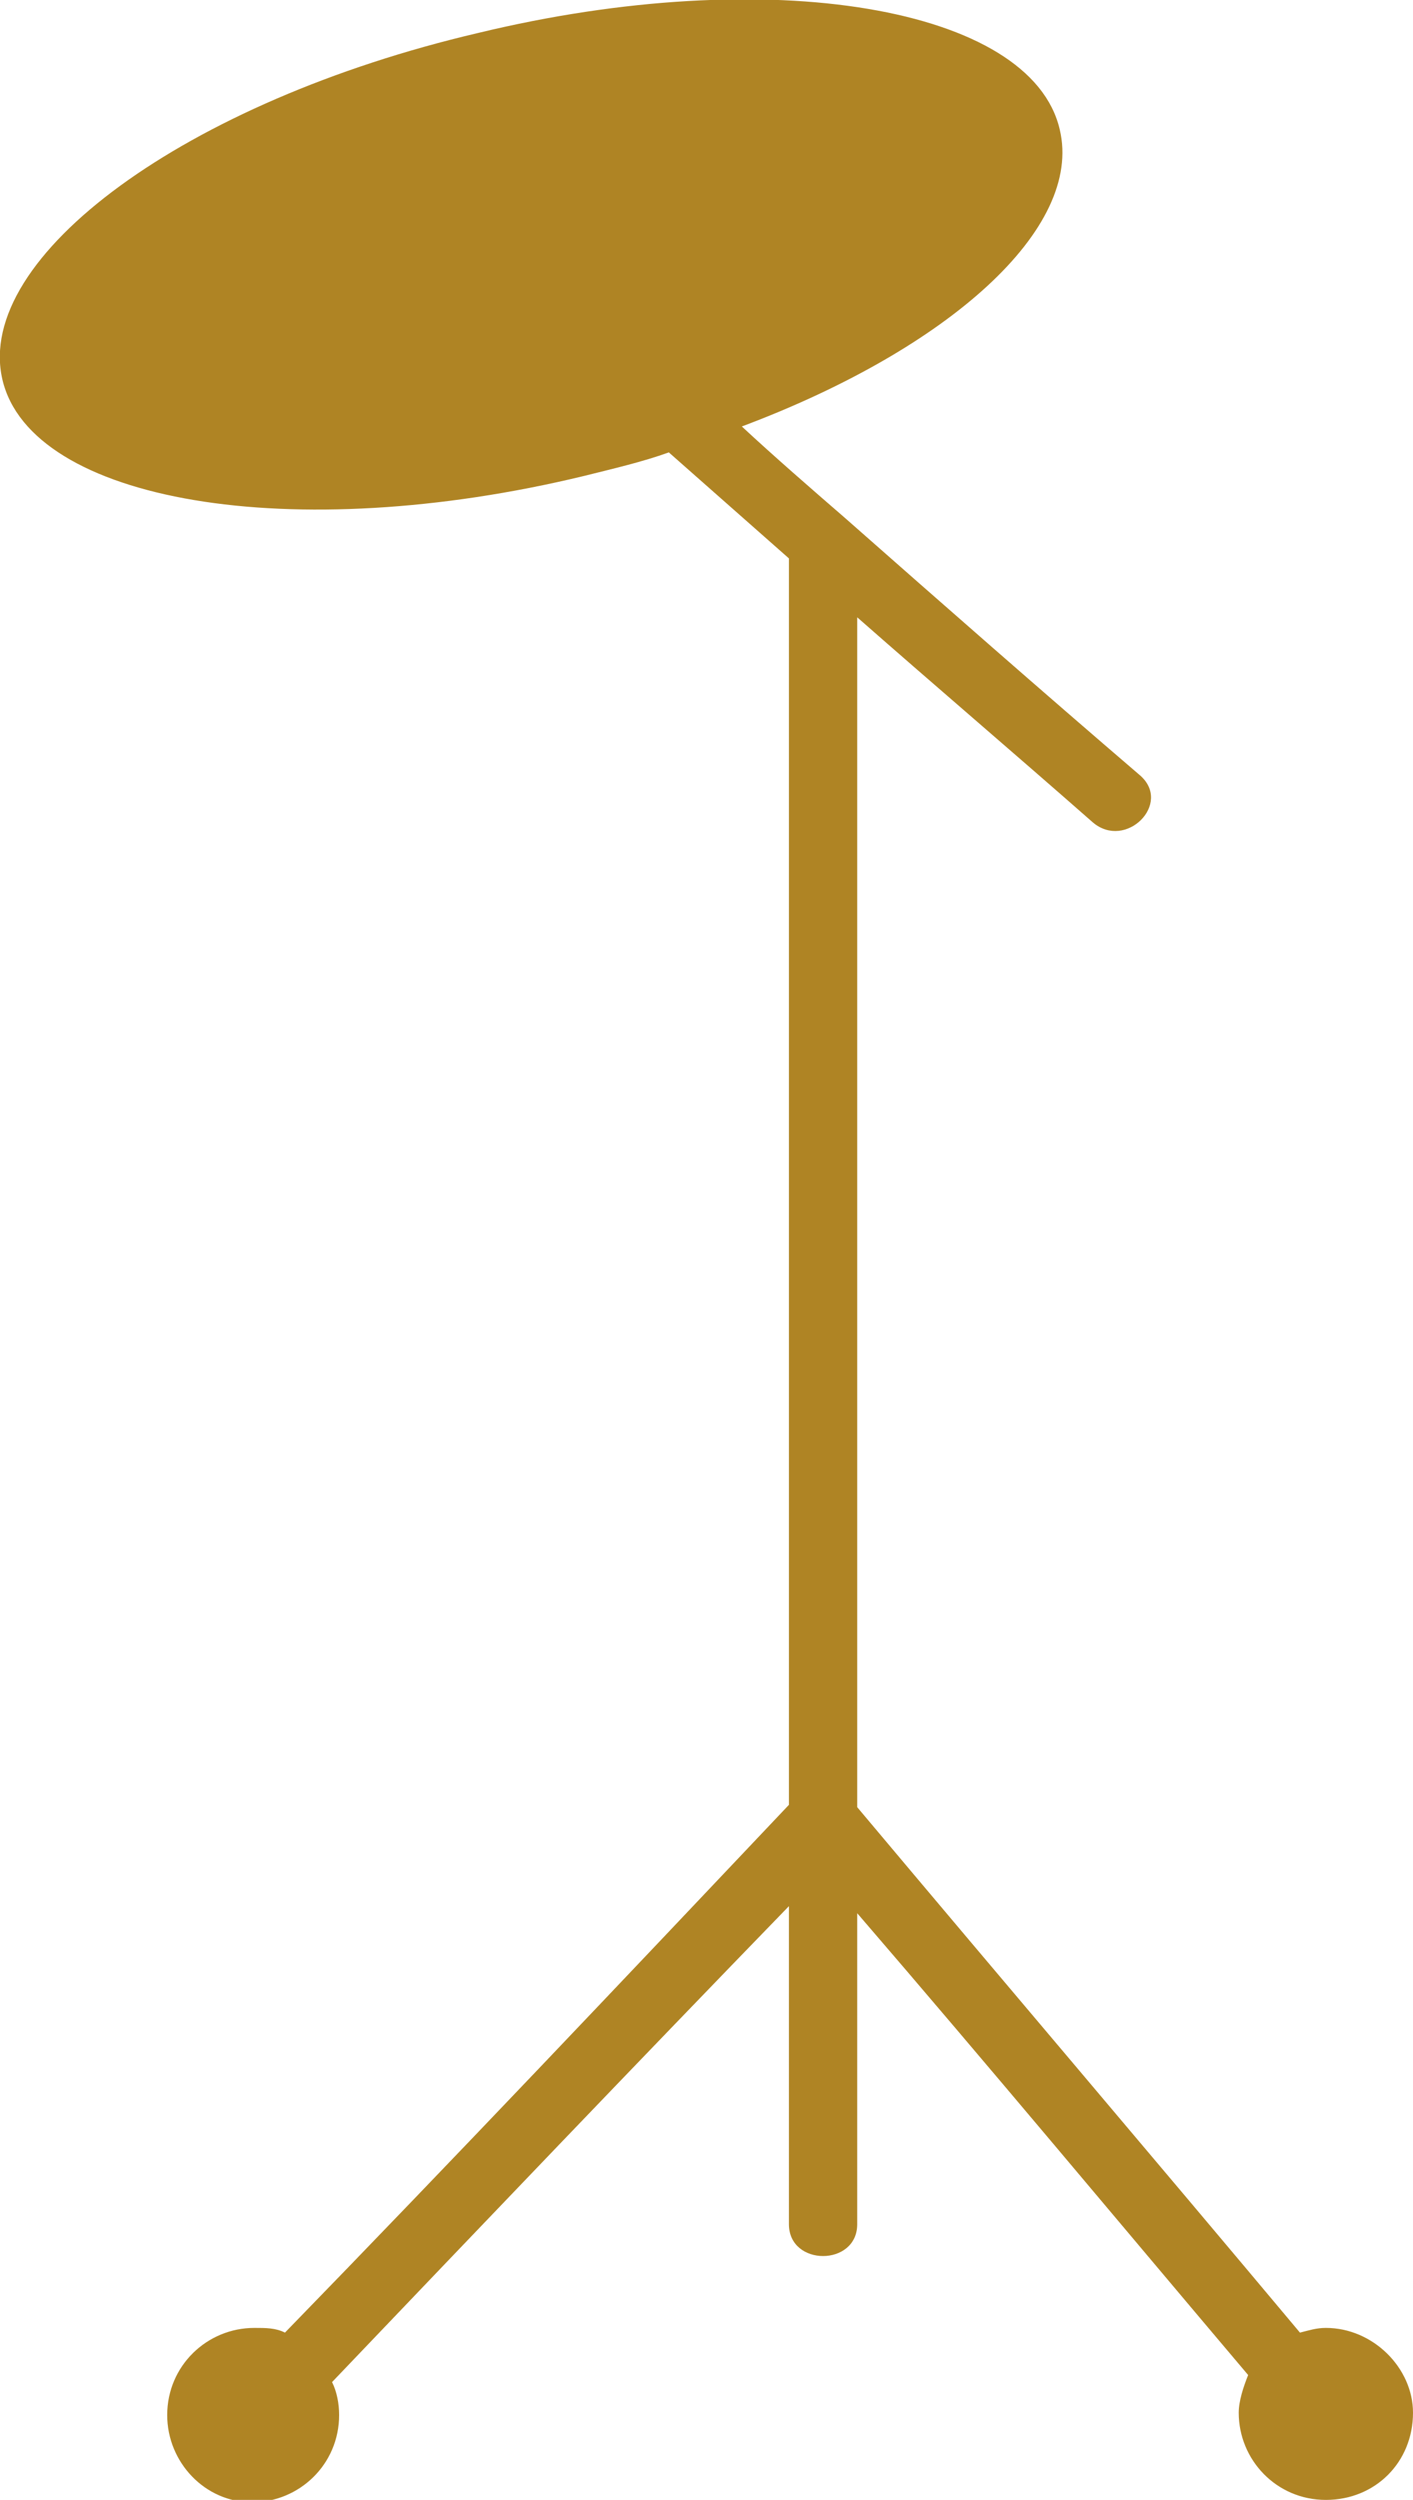
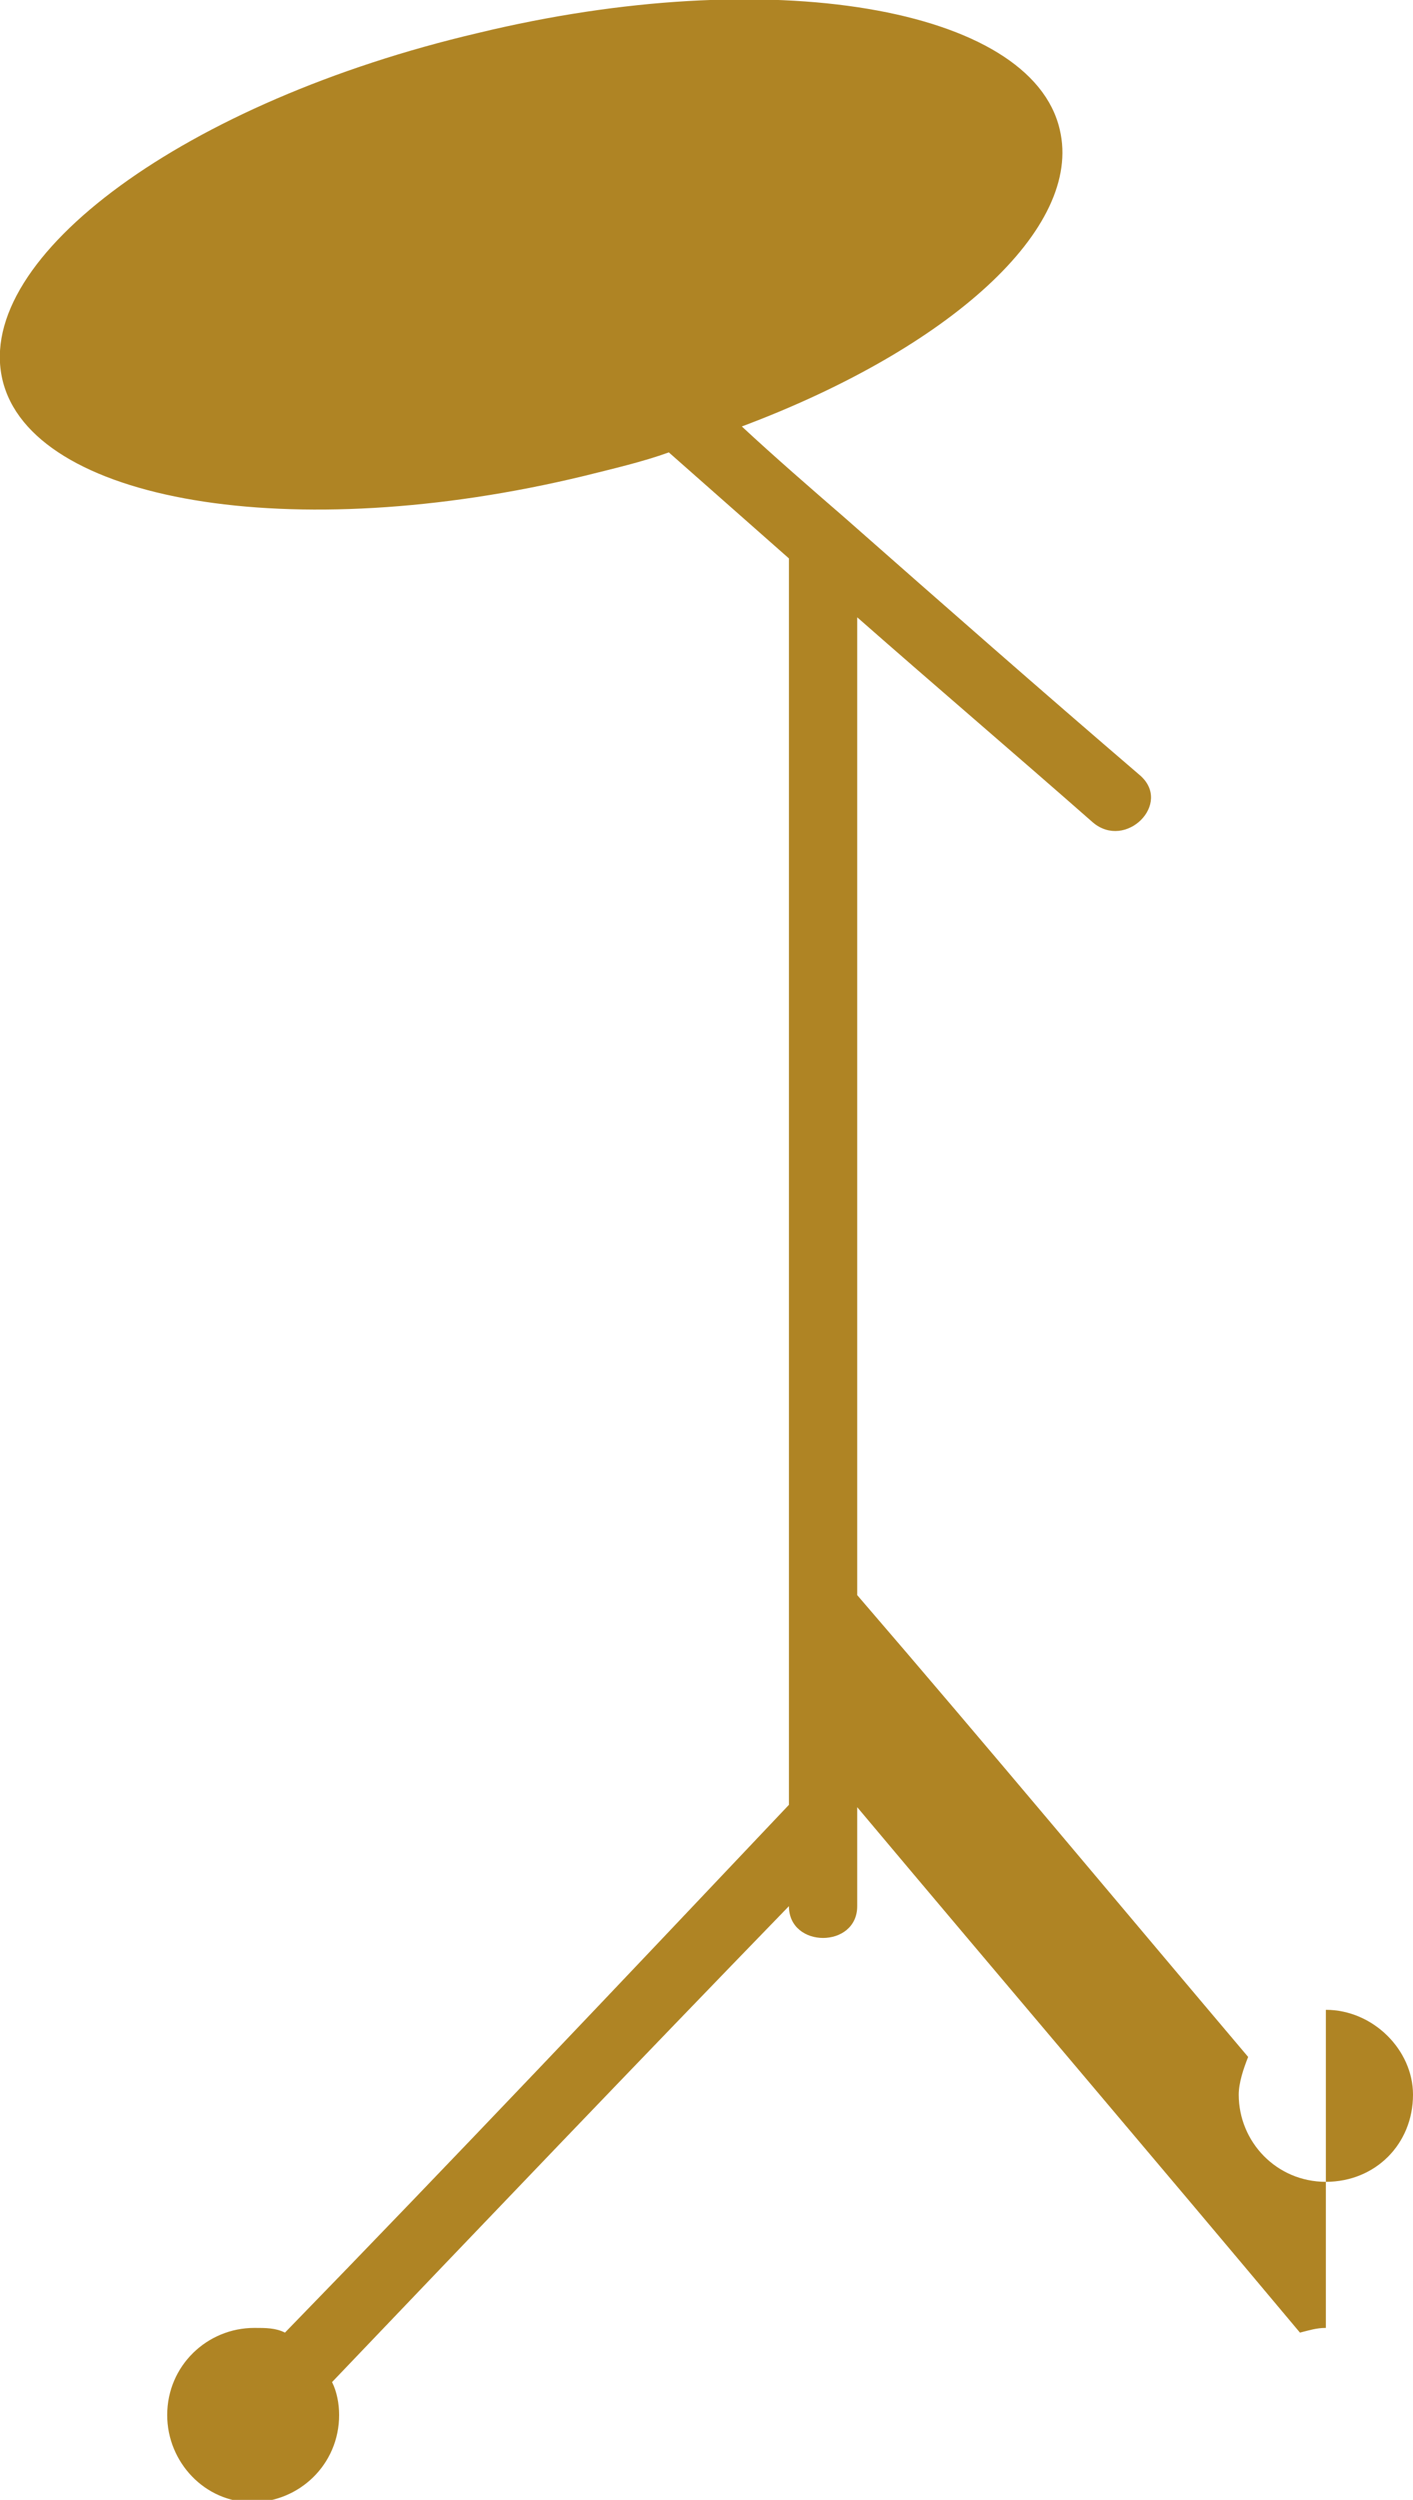
<svg xmlns="http://www.w3.org/2000/svg" enable-background="new 0 0 60 106.1" height="106.1" viewBox="0 0 60 106.1" width="60">
-   <path d="m56.3 98.8c-.4 0-.7.1-1.1.2-6.2-7.4-12.5-14.8-18.8-22.3 0-16.8 0-33.7 0-50.5 3.3 2.9 6.7 5.8 10 8.7 1.4 1.2 3.4-.8 2-2-4.2-3.6-8.3-7.2-12.5-10.9-1.5-1.3-3-2.6-4.4-3.9 8.8-3.3 14.5-8.4 13.5-12.6-1.2-5.2-12.3-7.1-24.7-4.1-12.4 2.9-21.4 9.5-20.2 14.7s12.3 7.1 24.7 4.1c1.2-.3 2.5-.6 3.6-1l5.1 4.5v52.9c-7.1 7.5-14.2 15-21.4 22.4-.4-.2-.8-.2-1.3-.2-2 0-3.7 1.6-3.7 3.7 0 2 1.6 3.7 3.6 3.7s3.7-1.6 3.7-3.7c0-.5-.1-1-.3-1.4 6.4-6.7 12.9-13.5 19.4-20.2v11.2 2.3c0 1.8 2.9 1.8 2.9 0 0-4.4 0-8.8 0-13.2 5.6 6.5 11.1 13.1 16.6 19.6-.2.5-.4 1.1-.4 1.6 0 2 1.6 3.7 3.7 3.7s3.7-1.6 3.7-3.7c0-1.9-1.7-3.6-3.7-3.6z" fill="#af8424" />
+   <path d="m56.3 98.8c-.4 0-.7.1-1.1.2-6.2-7.4-12.5-14.8-18.8-22.3 0-16.8 0-33.7 0-50.5 3.3 2.9 6.7 5.8 10 8.7 1.4 1.2 3.4-.8 2-2-4.2-3.6-8.3-7.2-12.5-10.9-1.5-1.3-3-2.6-4.4-3.9 8.8-3.3 14.5-8.4 13.5-12.6-1.2-5.2-12.3-7.1-24.7-4.1-12.4 2.9-21.4 9.5-20.2 14.7s12.3 7.1 24.7 4.1c1.2-.3 2.5-.6 3.6-1l5.1 4.5v52.9c-7.1 7.5-14.2 15-21.4 22.4-.4-.2-.8-.2-1.3-.2-2 0-3.7 1.6-3.7 3.7 0 2 1.6 3.7 3.6 3.7s3.7-1.6 3.7-3.7c0-.5-.1-1-.3-1.4 6.4-6.7 12.9-13.5 19.4-20.2c0 1.8 2.9 1.8 2.9 0 0-4.4 0-8.8 0-13.2 5.6 6.5 11.1 13.1 16.6 19.6-.2.5-.4 1.1-.4 1.6 0 2 1.6 3.7 3.7 3.7s3.7-1.6 3.7-3.7c0-1.9-1.7-3.6-3.7-3.6z" fill="#af8424" />
</svg>